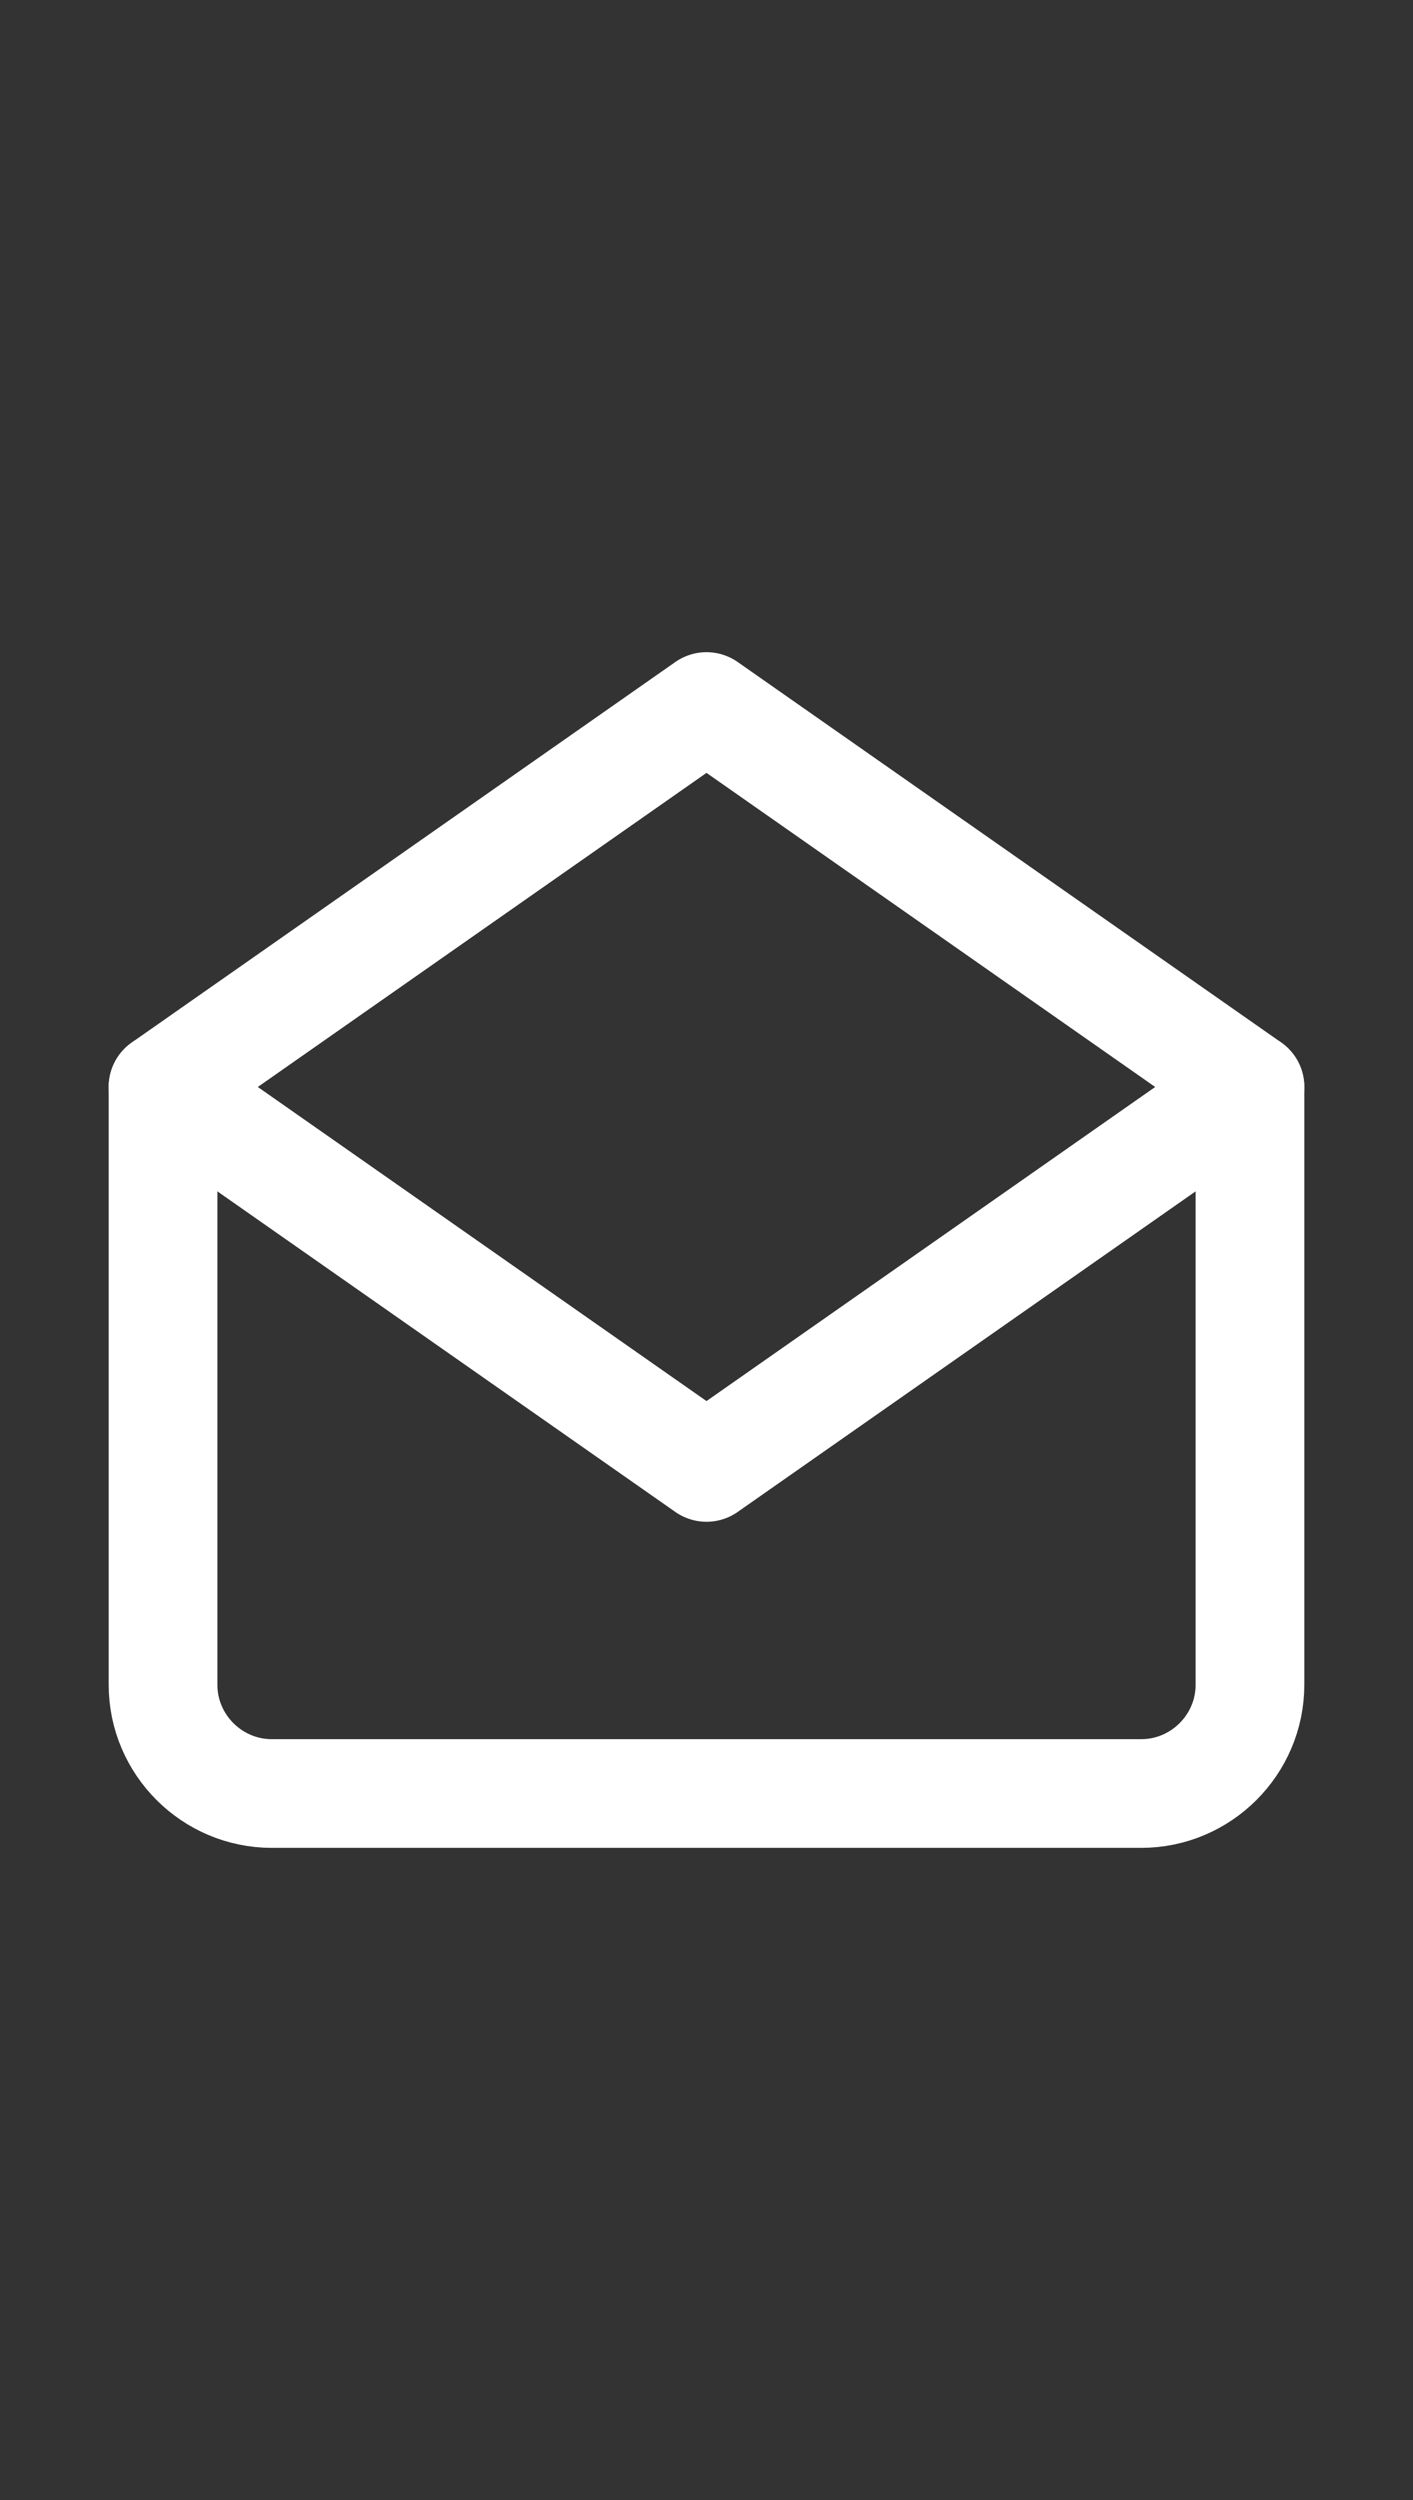
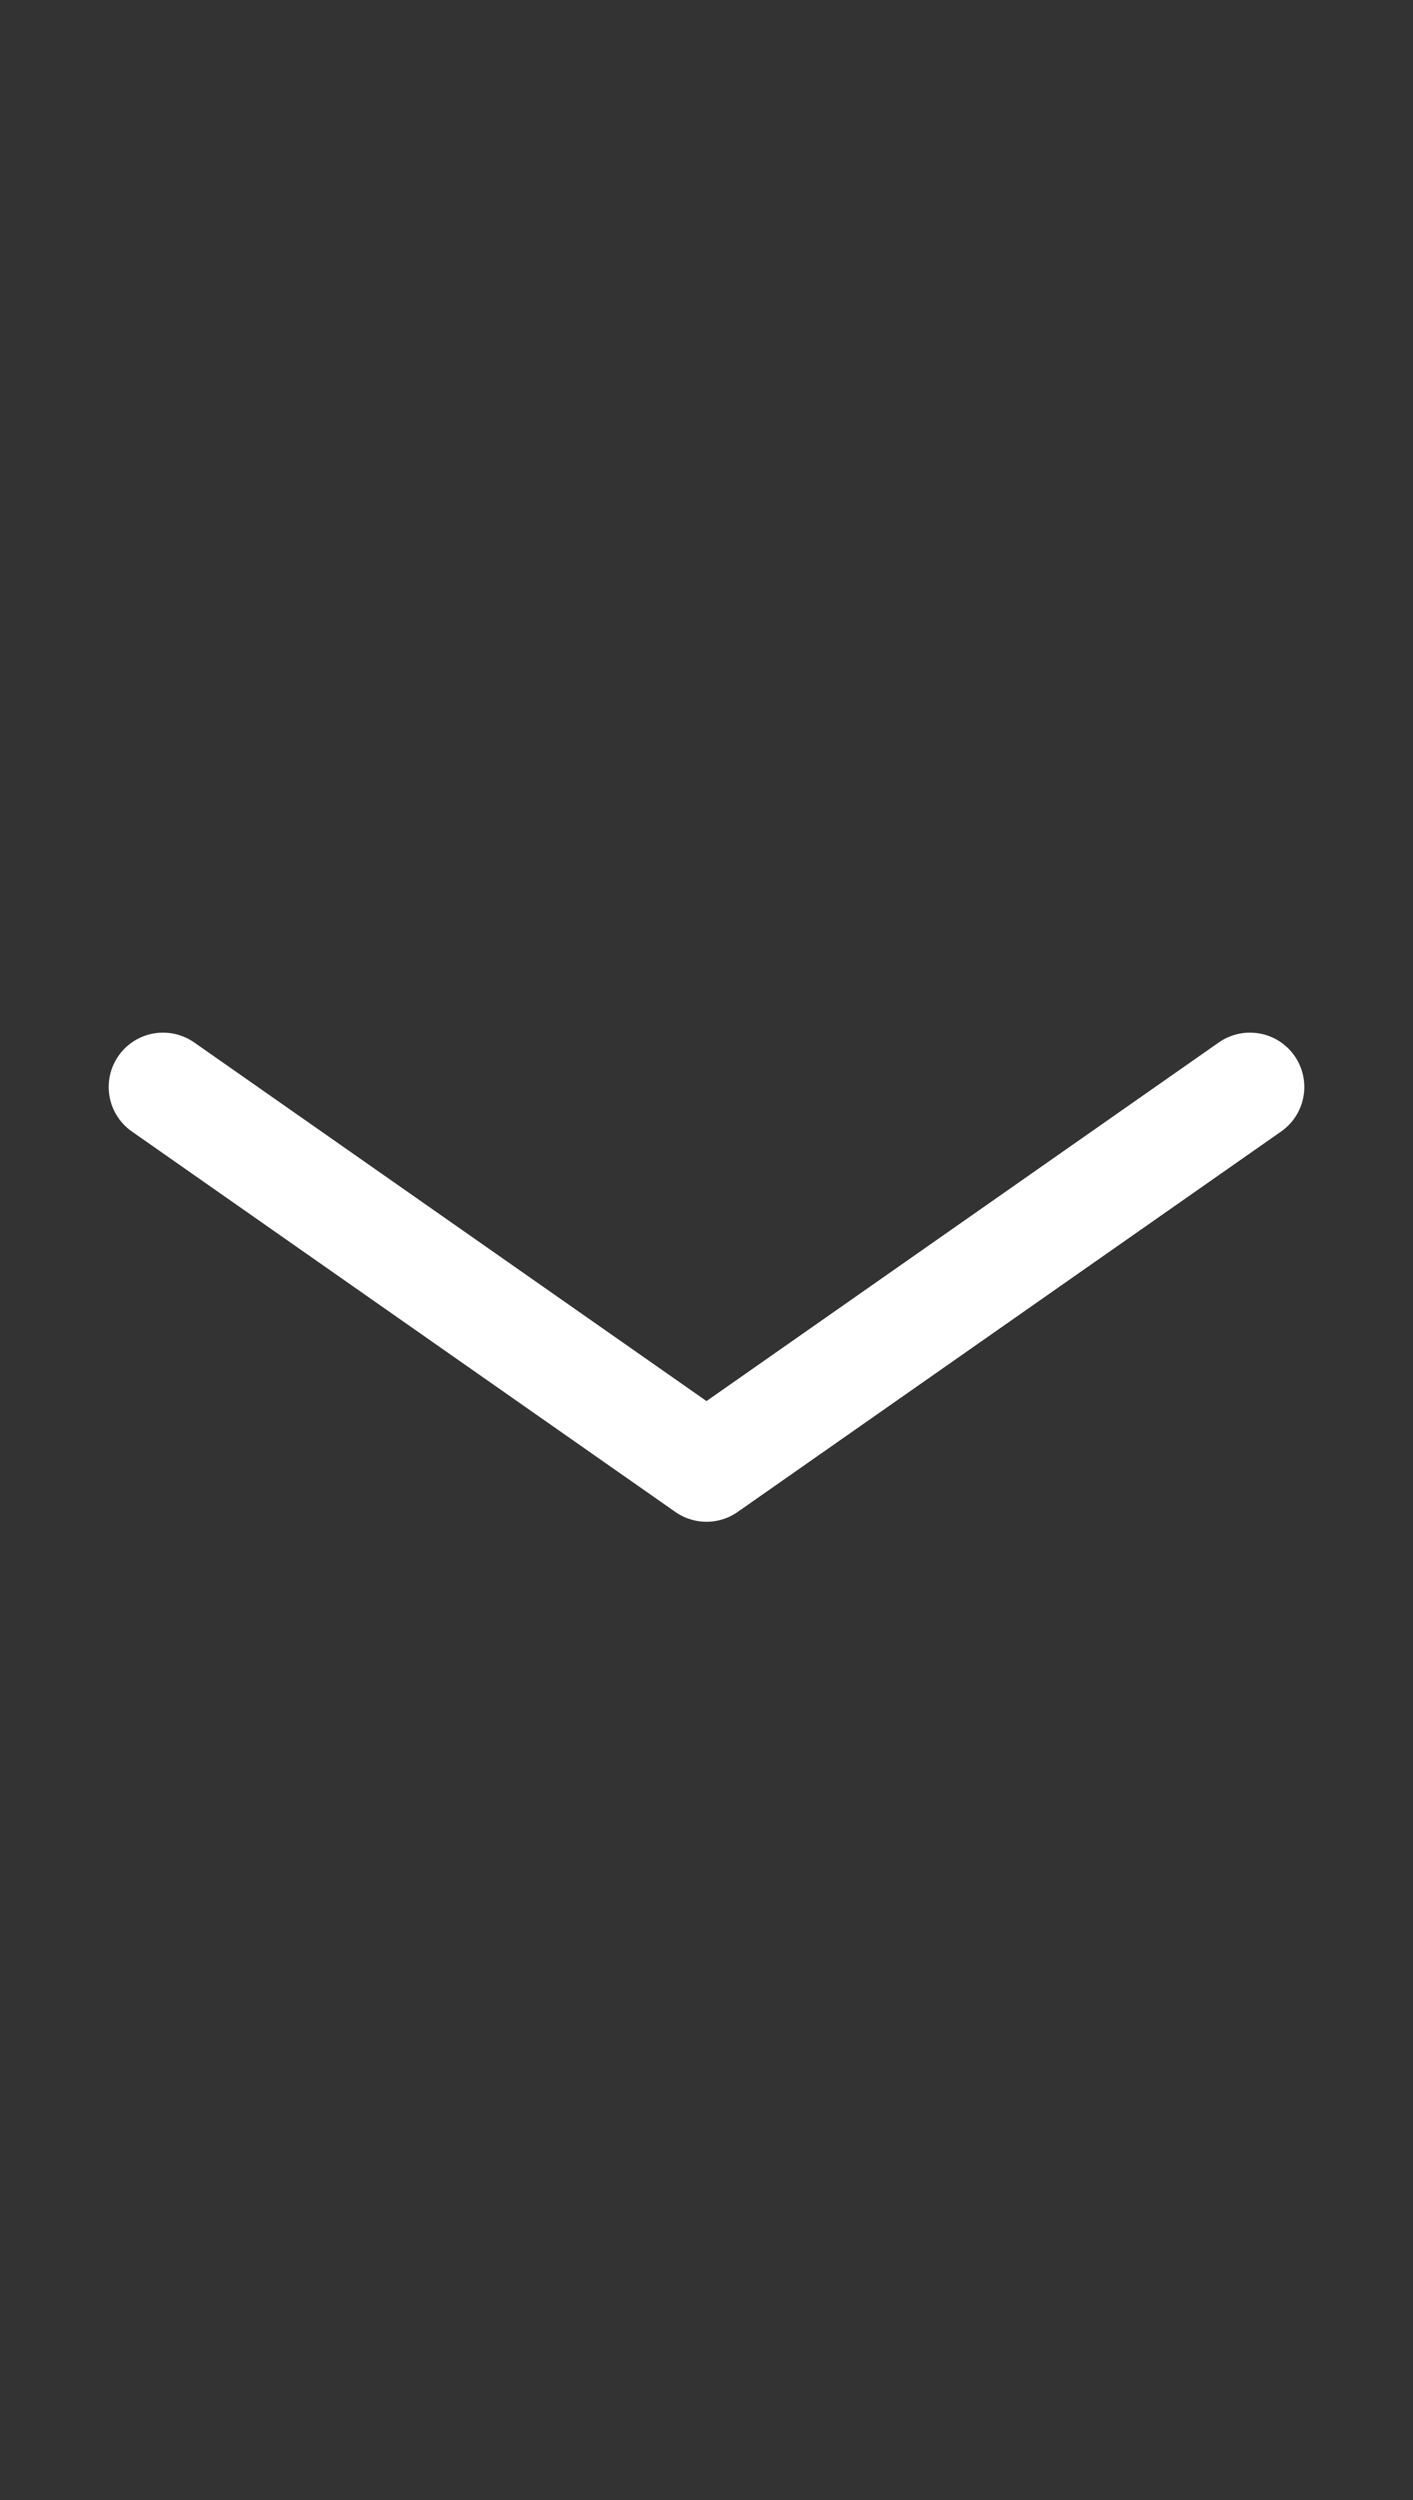
<svg xmlns="http://www.w3.org/2000/svg" width="26" height="46">
  <rect width="100%" height="100%" fill="#333333" stroke="none" />
  <g fill="none" fill-rule="evenodd">
-     <path d="M0 0h26v46H0z" />
    <g stroke="#FFF" stroke-linecap="round" stroke-linejoin="round" stroke-width="2">
-       <path d="M3 20l10-7 10 7v11c0 1.1-.9 2-2 2H5c-1.1 0-2-.9-2-2V20z" />
      <path d="M23 20l-10 7-10-7" />
    </g>
  </g>
</svg>